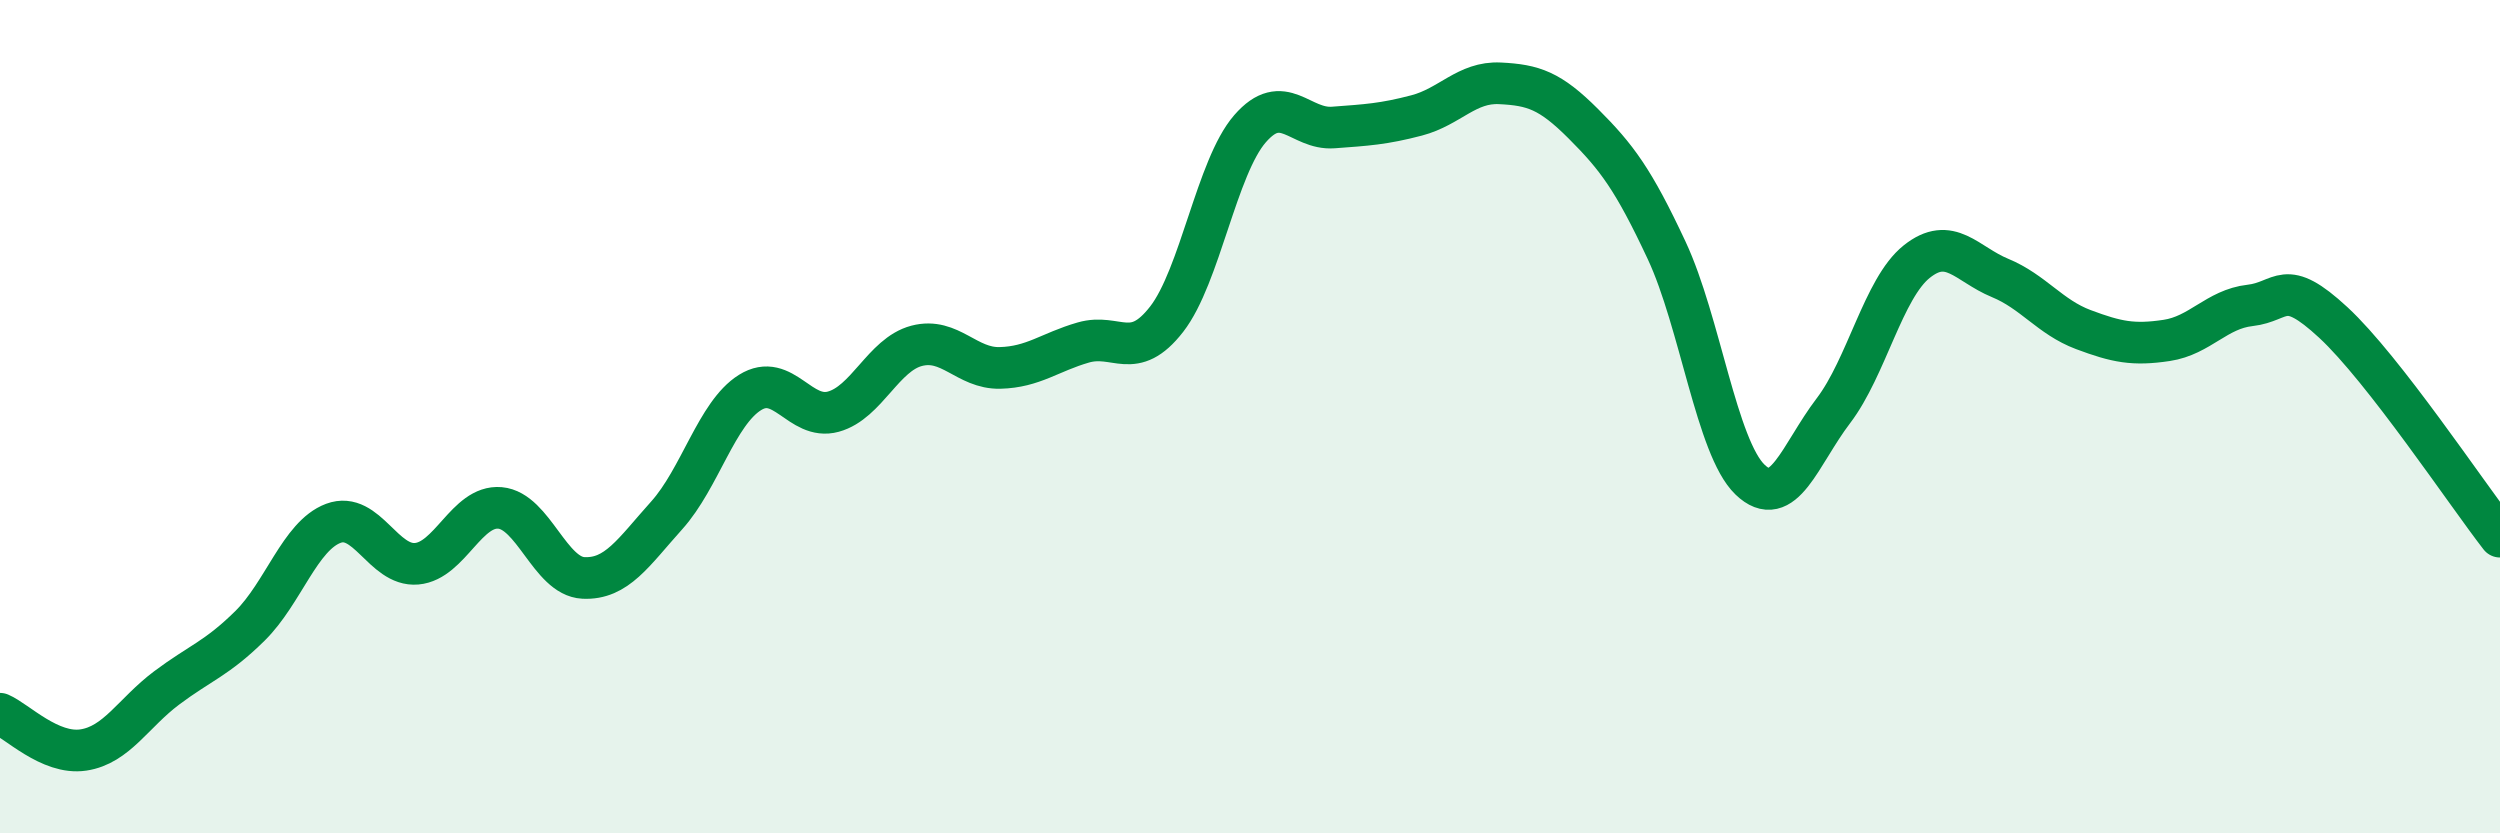
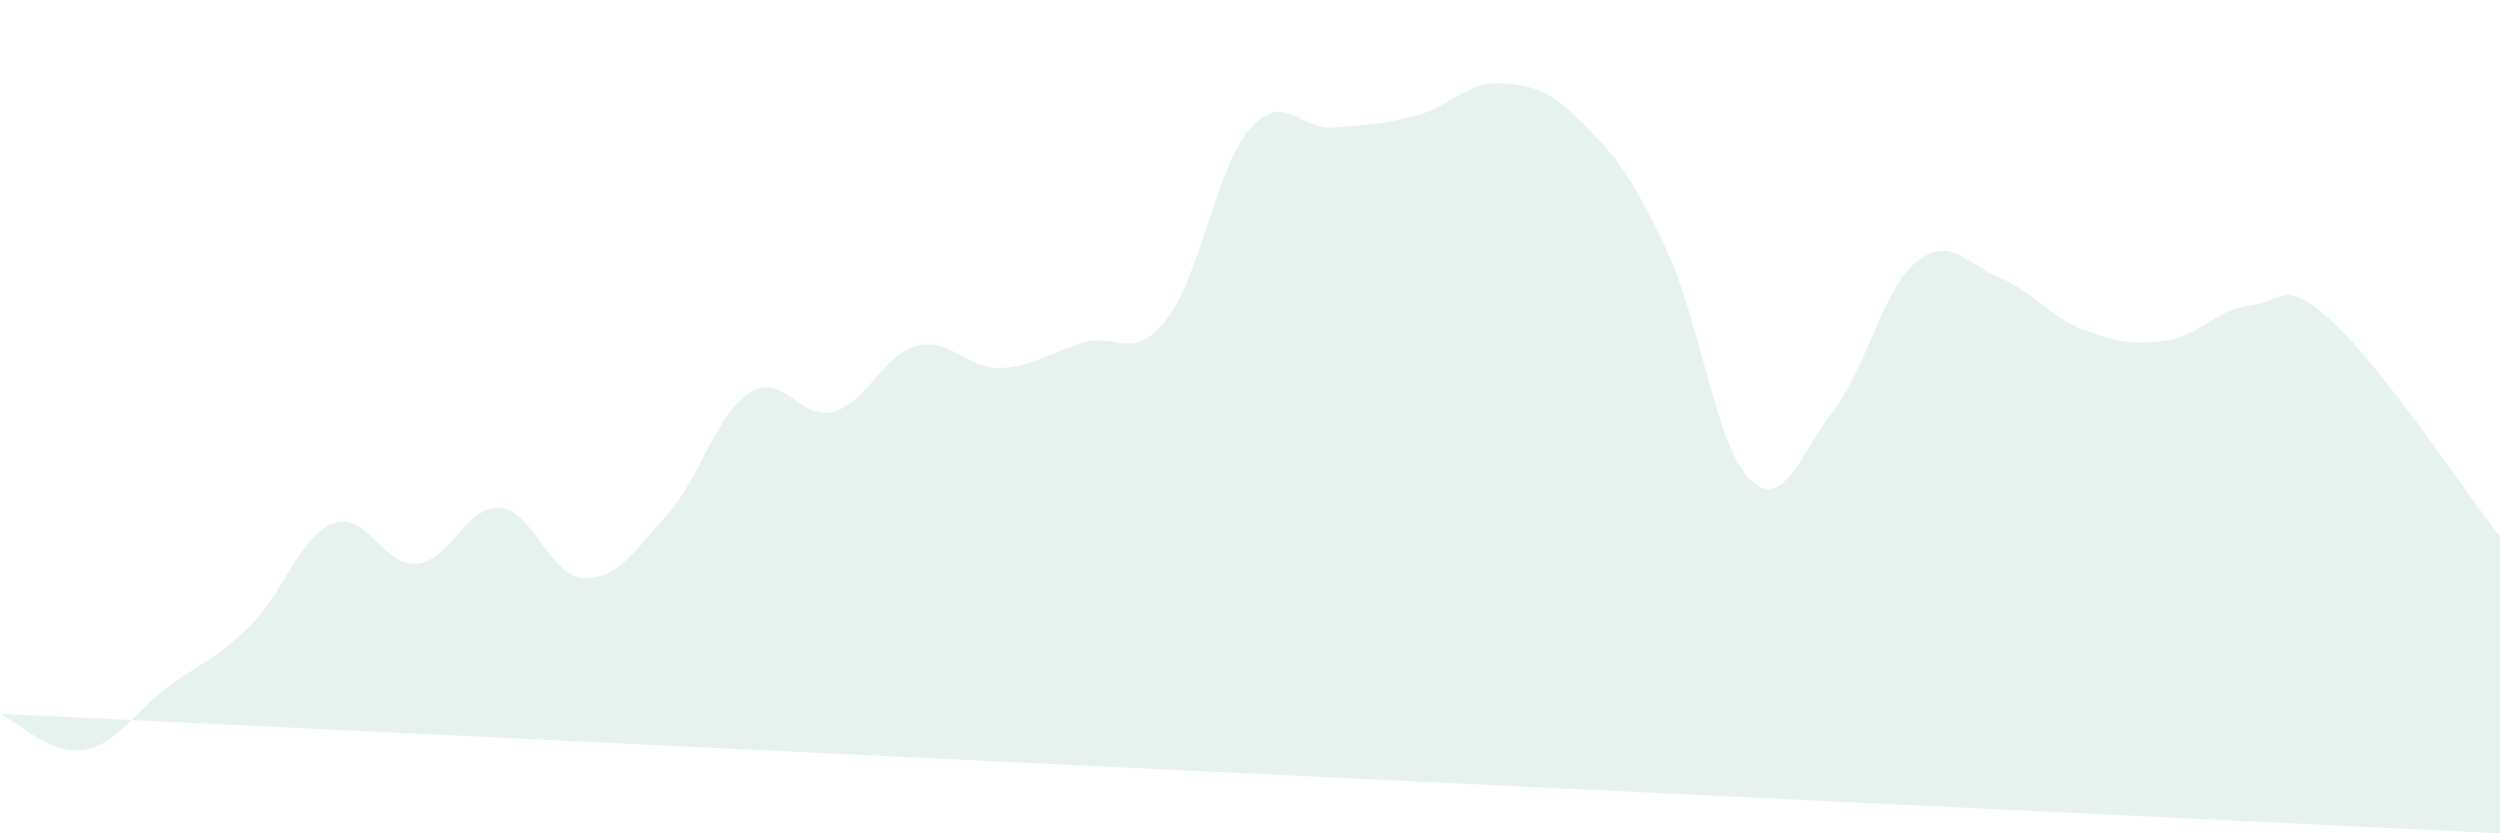
<svg xmlns="http://www.w3.org/2000/svg" width="60" height="20" viewBox="0 0 60 20">
-   <path d="M 0,17.13 C 0.4,17.3 1.2,18.12 2,18 C 2.8,17.88 3.2,17.11 4,16.51 C 4.8,15.91 5.2,15.81 6,15.02 C 6.8,14.23 7.2,12.86 8,12.56 C 8.8,12.26 9.2,13.6 10,13.53 C 10.8,13.46 11.2,12.12 12,12.19 C 12.8,12.26 13.2,13.83 14,13.87 C 14.8,13.91 15.2,13.26 16,12.37 C 16.8,11.48 17.2,9.92 18,9.42 C 18.8,8.92 19.2,10.1 20,9.88 C 20.8,9.66 21.2,8.51 22,8.3 C 22.8,8.09 23.2,8.85 24,8.83 C 24.8,8.81 25.2,8.45 26,8.22 C 26.8,7.99 27.2,8.69 28,7.66 C 28.8,6.63 29.2,4.01 30,3.09 C 30.8,2.17 31.2,3.12 32,3.06 C 32.8,3 33.2,2.98 34,2.77 C 34.8,2.56 35.2,1.96 36,2 C 36.8,2.04 37.2,2.17 38,2.97 C 38.8,3.77 39.2,4.3 40,6.01 C 40.8,7.72 41.2,10.74 42,11.51 C 42.8,12.28 43.2,10.91 44,9.86 C 44.8,8.81 45.2,6.92 46,6.28 C 46.8,5.64 47.2,6.34 48,6.67 C 48.8,7 49.2,7.61 50,7.91 C 50.8,8.21 51.2,8.29 52,8.17 C 52.8,8.05 53.2,7.42 54,7.33 C 54.8,7.24 54.8,6.63 56,7.74 C 57.2,8.85 59.2,11.85 60,12.88L60 20L0 20Z" fill="#008740" opacity="0.1" stroke-linecap="round" stroke-linejoin="round" />
-   <path d="M 0,17.13 C 0.4,17.3 1.2,18.12 2,18 C 2.8,17.88 3.2,17.11 4,16.51 C 4.8,15.91 5.2,15.81 6,15.02 C 6.8,14.23 7.2,12.86 8,12.56 C 8.8,12.26 9.2,13.6 10,13.53 C 10.8,13.46 11.2,12.12 12,12.19 C 12.8,12.26 13.2,13.83 14,13.87 C 14.8,13.91 15.2,13.26 16,12.37 C 16.8,11.48 17.2,9.92 18,9.42 C 18.8,8.92 19.2,10.1 20,9.88 C 20.8,9.66 21.2,8.51 22,8.3 C 22.8,8.09 23.2,8.85 24,8.83 C 24.8,8.81 25.2,8.45 26,8.22 C 26.8,7.99 27.2,8.69 28,7.66 C 28.8,6.63 29.2,4.01 30,3.09 C 30.8,2.17 31.2,3.12 32,3.06 C 32.8,3 33.2,2.98 34,2.77 C 34.8,2.56 35.2,1.96 36,2 C 36.8,2.04 37.2,2.17 38,2.97 C 38.8,3.77 39.2,4.3 40,6.01 C 40.8,7.72 41.2,10.74 42,11.51 C 42.8,12.28 43.2,10.91 44,9.86 C 44.8,8.81 45.2,6.92 46,6.28 C 46.8,5.64 47.2,6.34 48,6.67 C 48.8,7 49.2,7.61 50,7.91 C 50.8,8.21 51.2,8.29 52,8.17 C 52.8,8.05 53.2,7.42 54,7.33 C 54.8,7.24 54.8,6.63 56,7.74 C 57.2,8.85 59.2,11.85 60,12.88" stroke="#008740" stroke-width="1" fill="none" stroke-linecap="round" stroke-linejoin="round" />
+   <path d="M 0,17.13 C 0.4,17.3 1.2,18.12 2,18 C 2.8,17.88 3.2,17.11 4,16.51 C 4.8,15.91 5.2,15.81 6,15.02 C 6.8,14.23 7.2,12.86 8,12.56 C 8.8,12.26 9.2,13.6 10,13.53 C 10.8,13.46 11.2,12.12 12,12.19 C 12.8,12.26 13.2,13.83 14,13.87 C 14.8,13.91 15.2,13.26 16,12.37 C 16.8,11.48 17.2,9.92 18,9.42 C 18.8,8.92 19.2,10.1 20,9.88 C 20.8,9.66 21.2,8.51 22,8.3 C 22.8,8.09 23.2,8.85 24,8.83 C 24.8,8.81 25.2,8.45 26,8.22 C 26.8,7.99 27.2,8.69 28,7.66 C 28.8,6.63 29.2,4.01 30,3.09 C 30.8,2.17 31.2,3.12 32,3.06 C 32.8,3 33.2,2.98 34,2.77 C 34.8,2.56 35.2,1.96 36,2 C 36.8,2.04 37.2,2.17 38,2.97 C 38.8,3.77 39.2,4.3 40,6.01 C 40.8,7.72 41.2,10.74 42,11.51 C 42.8,12.28 43.2,10.91 44,9.86 C 44.8,8.81 45.2,6.92 46,6.28 C 46.8,5.64 47.2,6.34 48,6.67 C 48.8,7 49.2,7.61 50,7.91 C 50.8,8.21 51.2,8.29 52,8.17 C 52.8,8.05 53.2,7.42 54,7.33 C 54.8,7.24 54.8,6.63 56,7.74 C 57.2,8.85 59.2,11.85 60,12.88L60 20Z" fill="#008740" opacity="0.1" stroke-linecap="round" stroke-linejoin="round" />
</svg>